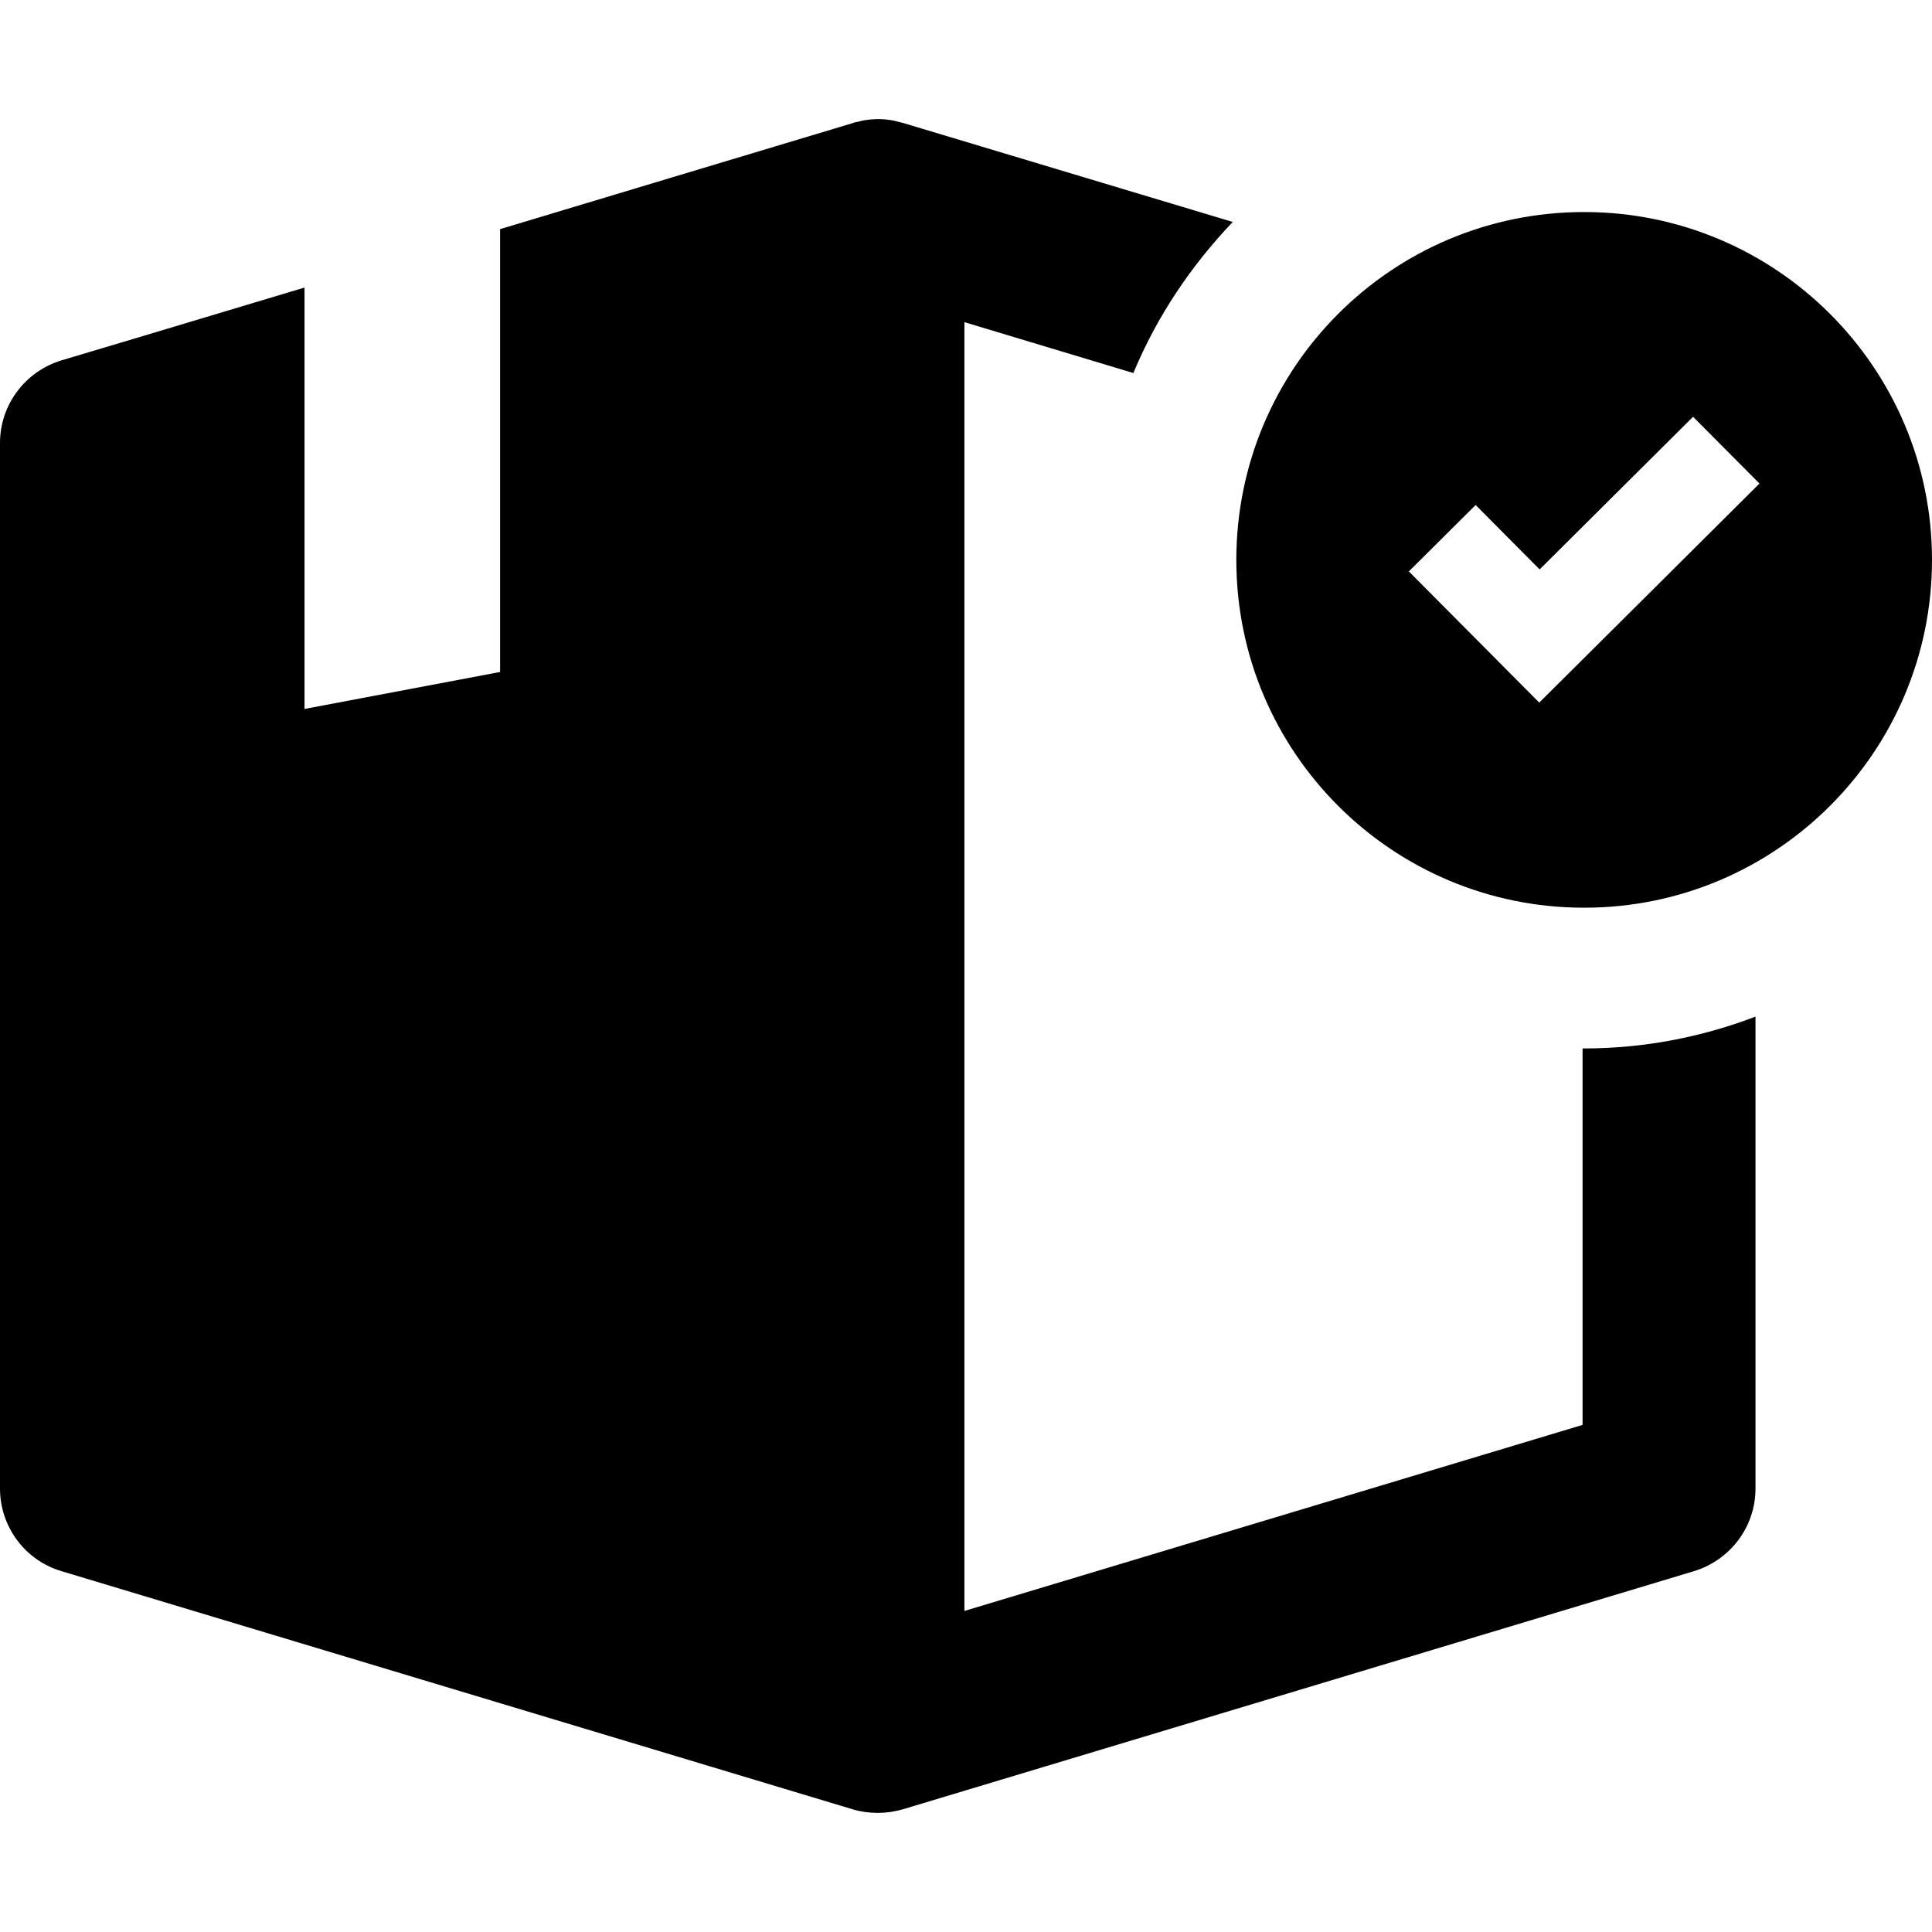
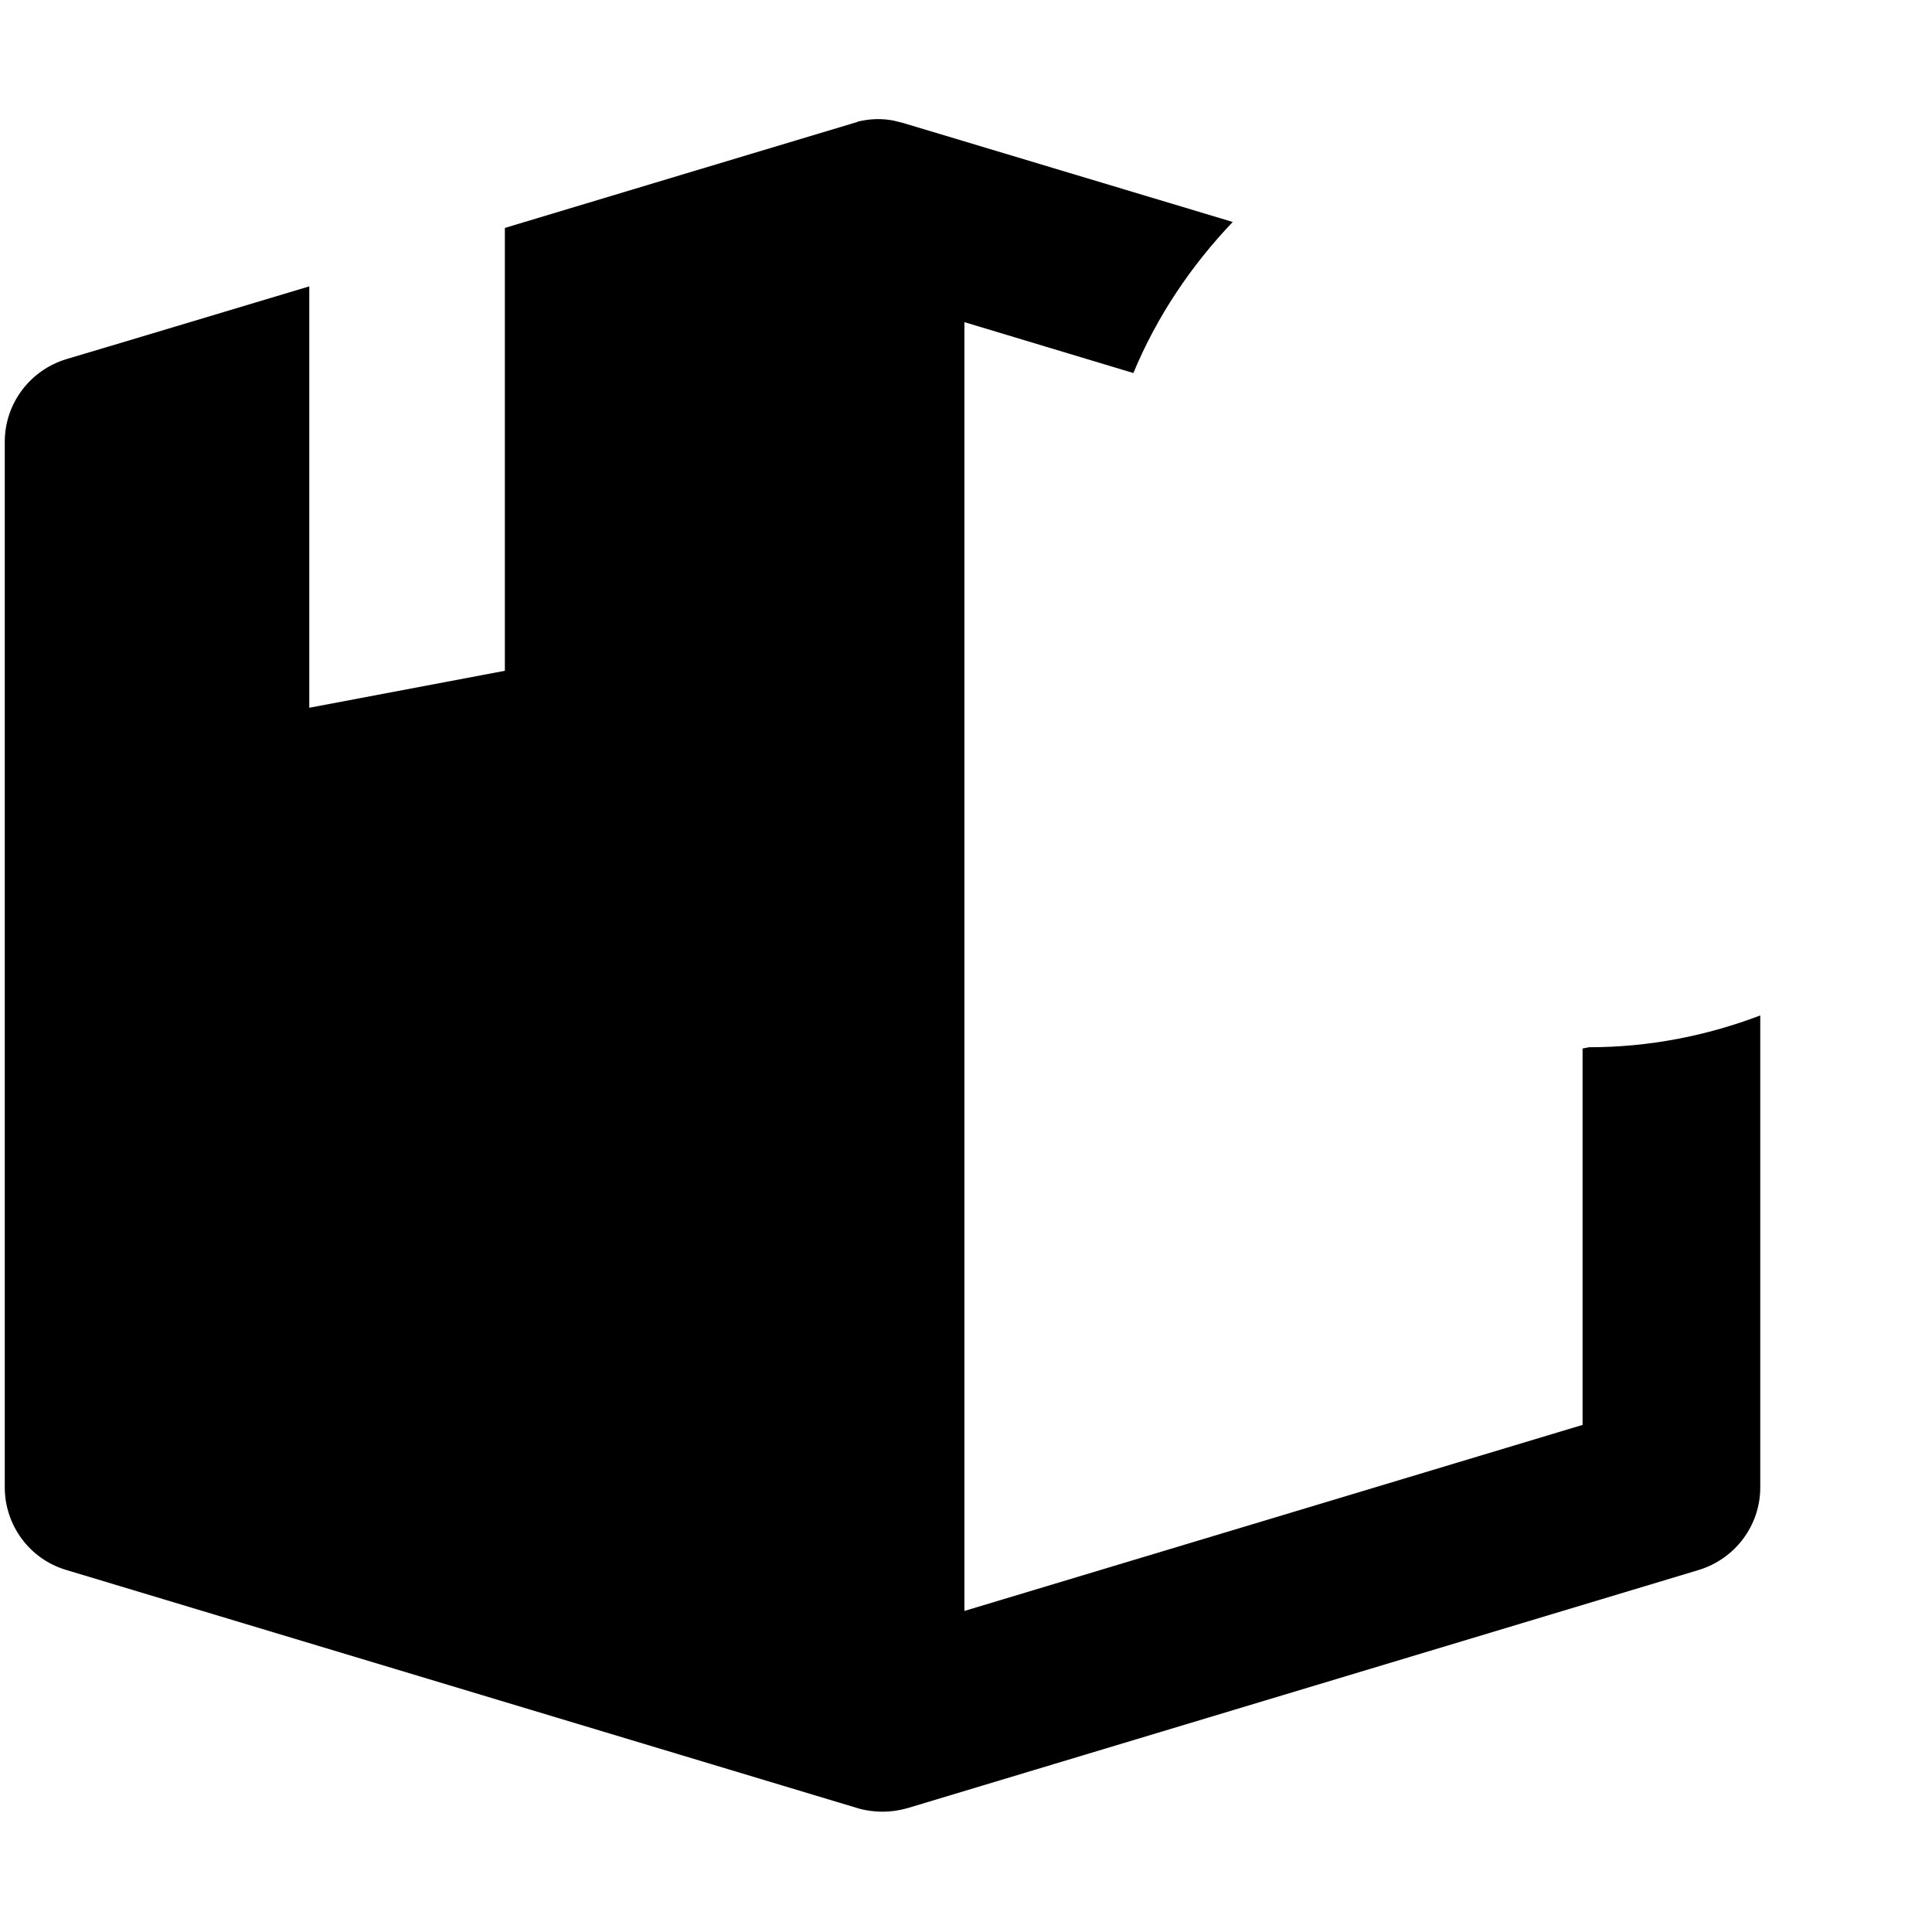
<svg xmlns="http://www.w3.org/2000/svg" fill="#000000" height="800px" width="800px" version="1.1" id="Capa_1" viewBox="0 0 486 486" xml:space="preserve">
  <g>
    <g>
-       <path d="M398.1,263.738v94.7l-155.5,46.8v-324.2l42.5,12.8c5.9-14.2,14.5-27,25-38l-82.9-24.9c-0.4-0.1-0.8-0.2-1.2-0.3    s-0.8-0.2-1.2-0.3c-2.6-0.5-5.2-0.5-7.8,0c-0.4,0.1-0.8,0.2-1.2,0.3s-0.8,0.1-1.2,0.3l-44.6,13.4l-44.2,13.3v111.4l-49.2,9.3v-106    l-43,12.9l0,0l-18.1,5.4c-9.2,2.8-15.5,11.2-15.5,20.8v263c0,9.6,6.3,18.1,15.5,20.8l199,59.9c2,0.6,4.2,0.9,6.3,0.9    s4.2-0.3,6.3-0.9l199-59.9c9.2-2.8,15.5-11.2,15.5-20.8v-118.7c-13.4,5.1-27.9,8-43.1,8    C398.3,263.738,398.2,263.738,398.1,263.738z" />
-       <path d="M398.5,53.338c-48.4,0-87.5,39.2-87.5,87.5c0,48.4,39.2,87.5,87.5,87.5s87.5-39.2,87.5-87.5S446.8,53.338,398.5,53.338z     M404,160.038l-16.8,16.7l-16.7-16.8l-16.1-16.2l16.8-16.7l16.1,16.2l38.6-38.4l16.7,16.8L404,160.038z" />
+       <path d="M398.1,263.738v94.7l-155.5,46.8v-324.2l42.5,12.8c5.9-14.2,14.5-27,25-38l-82.9-24.9c-0.4-0.1-0.8-0.2-1.2-0.3    s-0.8-0.2-1.2-0.3c-2.6-0.5-5.2-0.5-7.8,0s-0.8,0.1-1.2,0.3l-44.6,13.4l-44.2,13.3v111.4l-49.2,9.3v-106    l-43,12.9l0,0l-18.1,5.4c-9.2,2.8-15.5,11.2-15.5,20.8v263c0,9.6,6.3,18.1,15.5,20.8l199,59.9c2,0.6,4.2,0.9,6.3,0.9    s4.2-0.3,6.3-0.9l199-59.9c9.2-2.8,15.5-11.2,15.5-20.8v-118.7c-13.4,5.1-27.9,8-43.1,8    C398.3,263.738,398.2,263.738,398.1,263.738z" />
    </g>
  </g>
</svg>